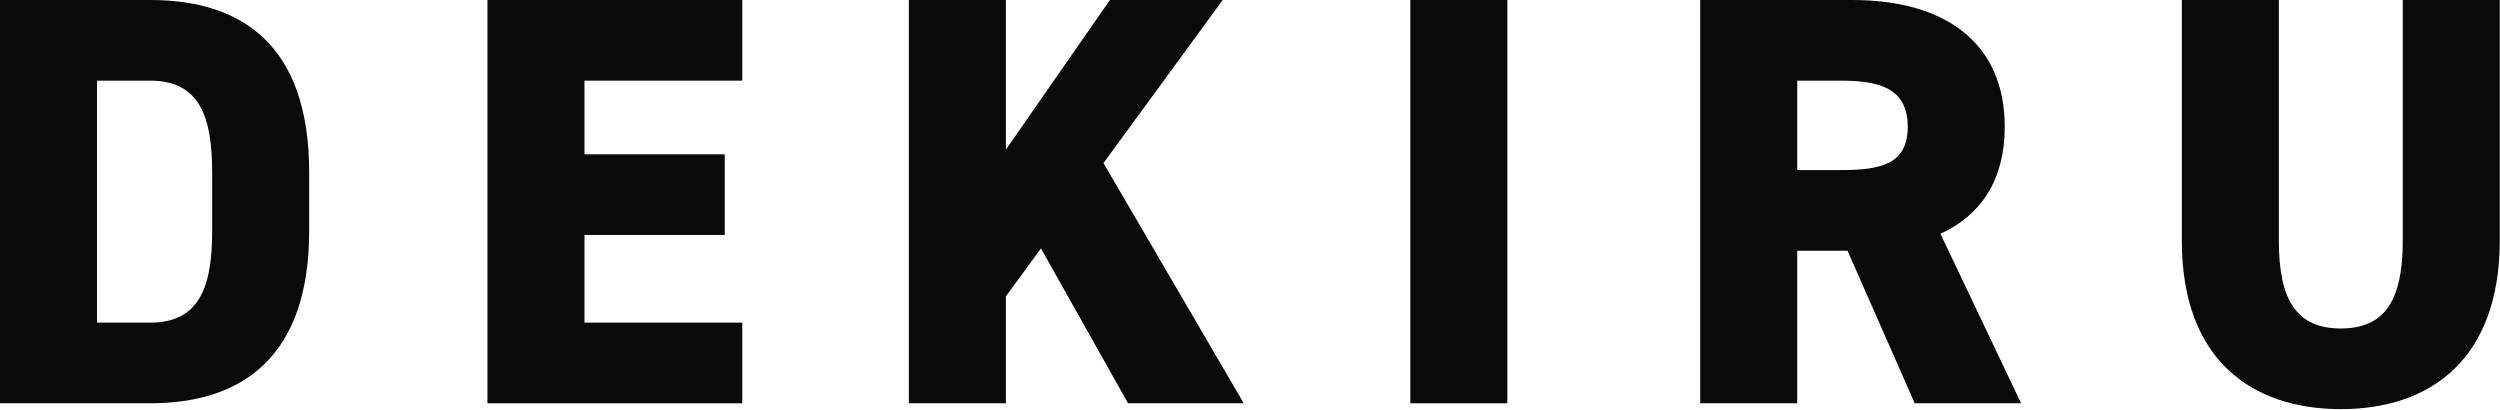
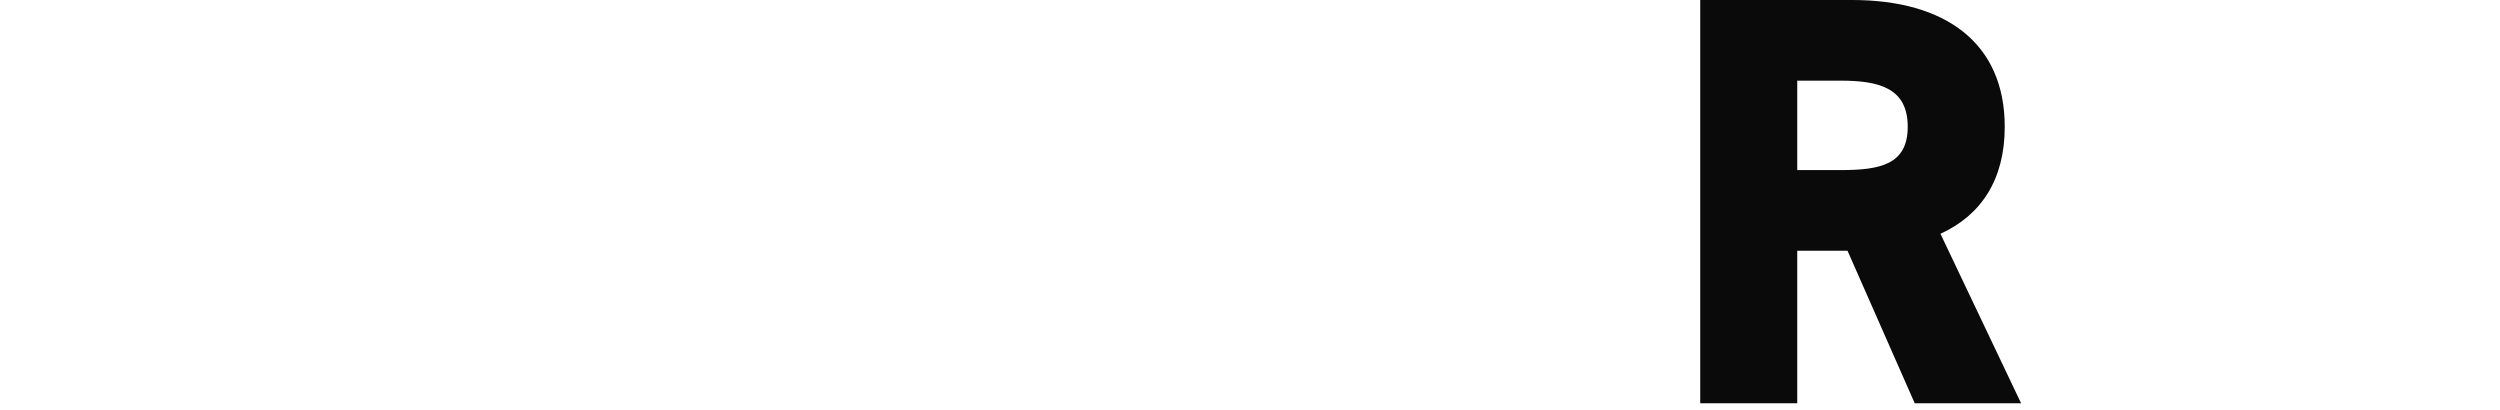
<svg xmlns="http://www.w3.org/2000/svg" clip-rule="evenodd" fill-rule="evenodd" stroke-linejoin="round" stroke-miterlimit="2" viewBox="0 0 854 140">
  <g fill="#0a0a0a" transform="translate(-213.035 -330.12)">
    <g fill-rule="nonzero">
-       <path d="m264.346 467.883c31.346 0 54.307-15.773 54.307-58.898v-19.966c0-43.525-22.961-58.899-54.307-58.899h-51.311v137.763zm0-27.552h-18.168v-82.658h18.168c17.171 0 21.164 12.778 21.164 31.346v19.966c0 18.568-3.993 31.346-21.164 31.346z" />
-       <path d="m379.548 330.12v137.763h87.05v-27.552h-53.907v-29.949h47.918v-27.552h-47.918v-25.157h53.907v-27.553z" />
-       <path d="m637.904 467.883-47.918-82.059 40.73-55.704h-38.534l-35.539 51.112v-51.112h-33.143v137.763h33.143v-36.537l11.98-16.372 29.749 52.909z" />
-     </g>
-     <path d="m694.806 330.12h33.143v137.763h-33.143z" />
+       </g>
    <path d="m903.447 467.883-27.553-57.9c13.976-6.389 21.962-18.568 21.962-36.537 0-28.751-20.365-43.326-52.11-43.326h-51.911v137.763h33.143v-52.11h17.171l22.96 52.11zm-76.469-79.663v-30.547h14.775c13.377 0 22.96 2.595 22.96 15.773 0 12.977-9.583 14.774-22.96 14.774z" fill-rule="nonzero" />
-     <path d="m1033.82 330.12v82.259c0 20.165-5.99 29.948-21.16 29.948-15.177 0-21.167-9.783-21.167-29.948v-82.259h-33.143v82.259c0 40.53 23.759 57.501 54.31 57.501 30.54 0 54.3-16.971 54.3-57.701v-82.059z" fill-rule="nonzero" />
  </g>
</svg>